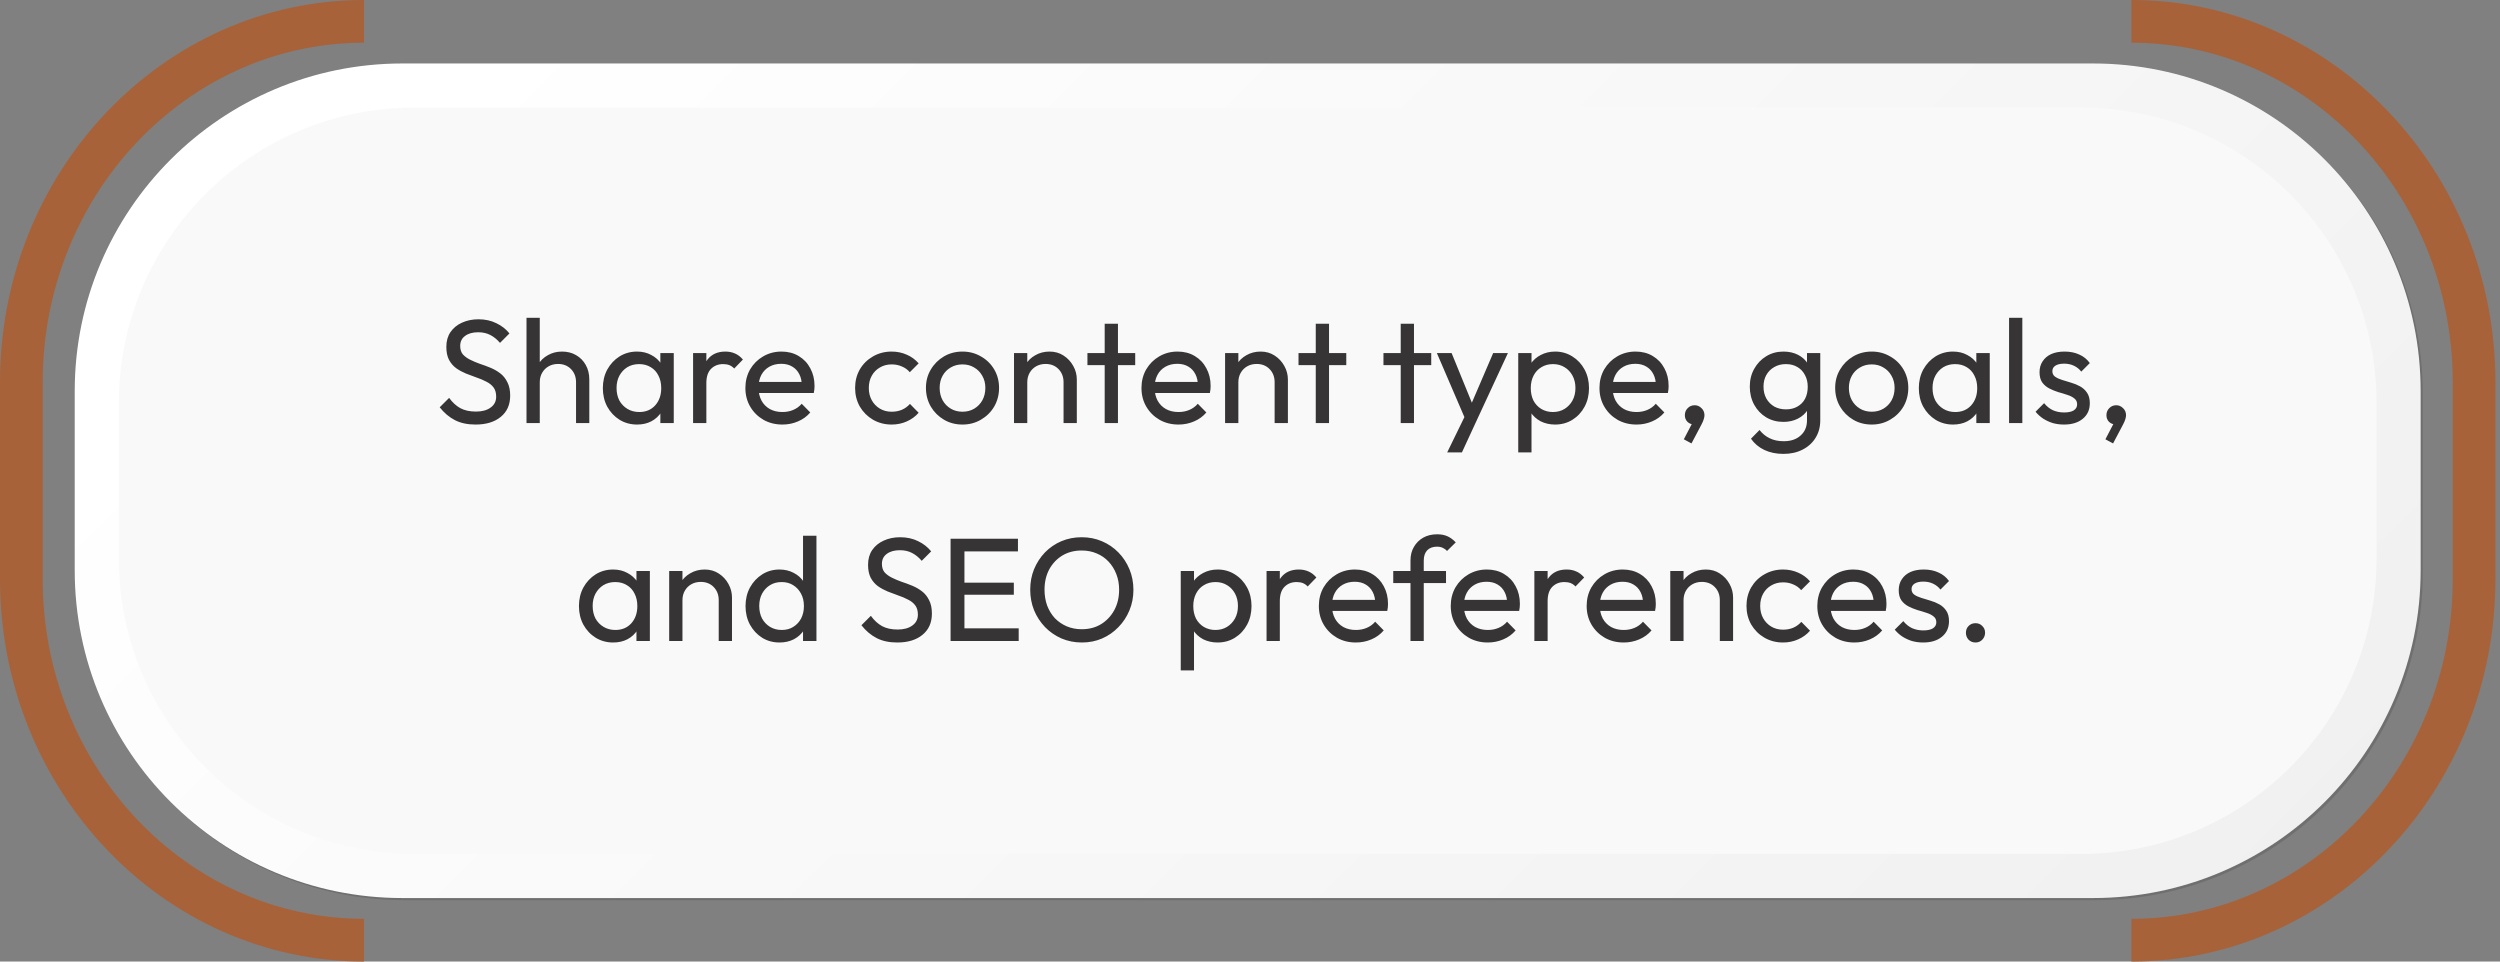
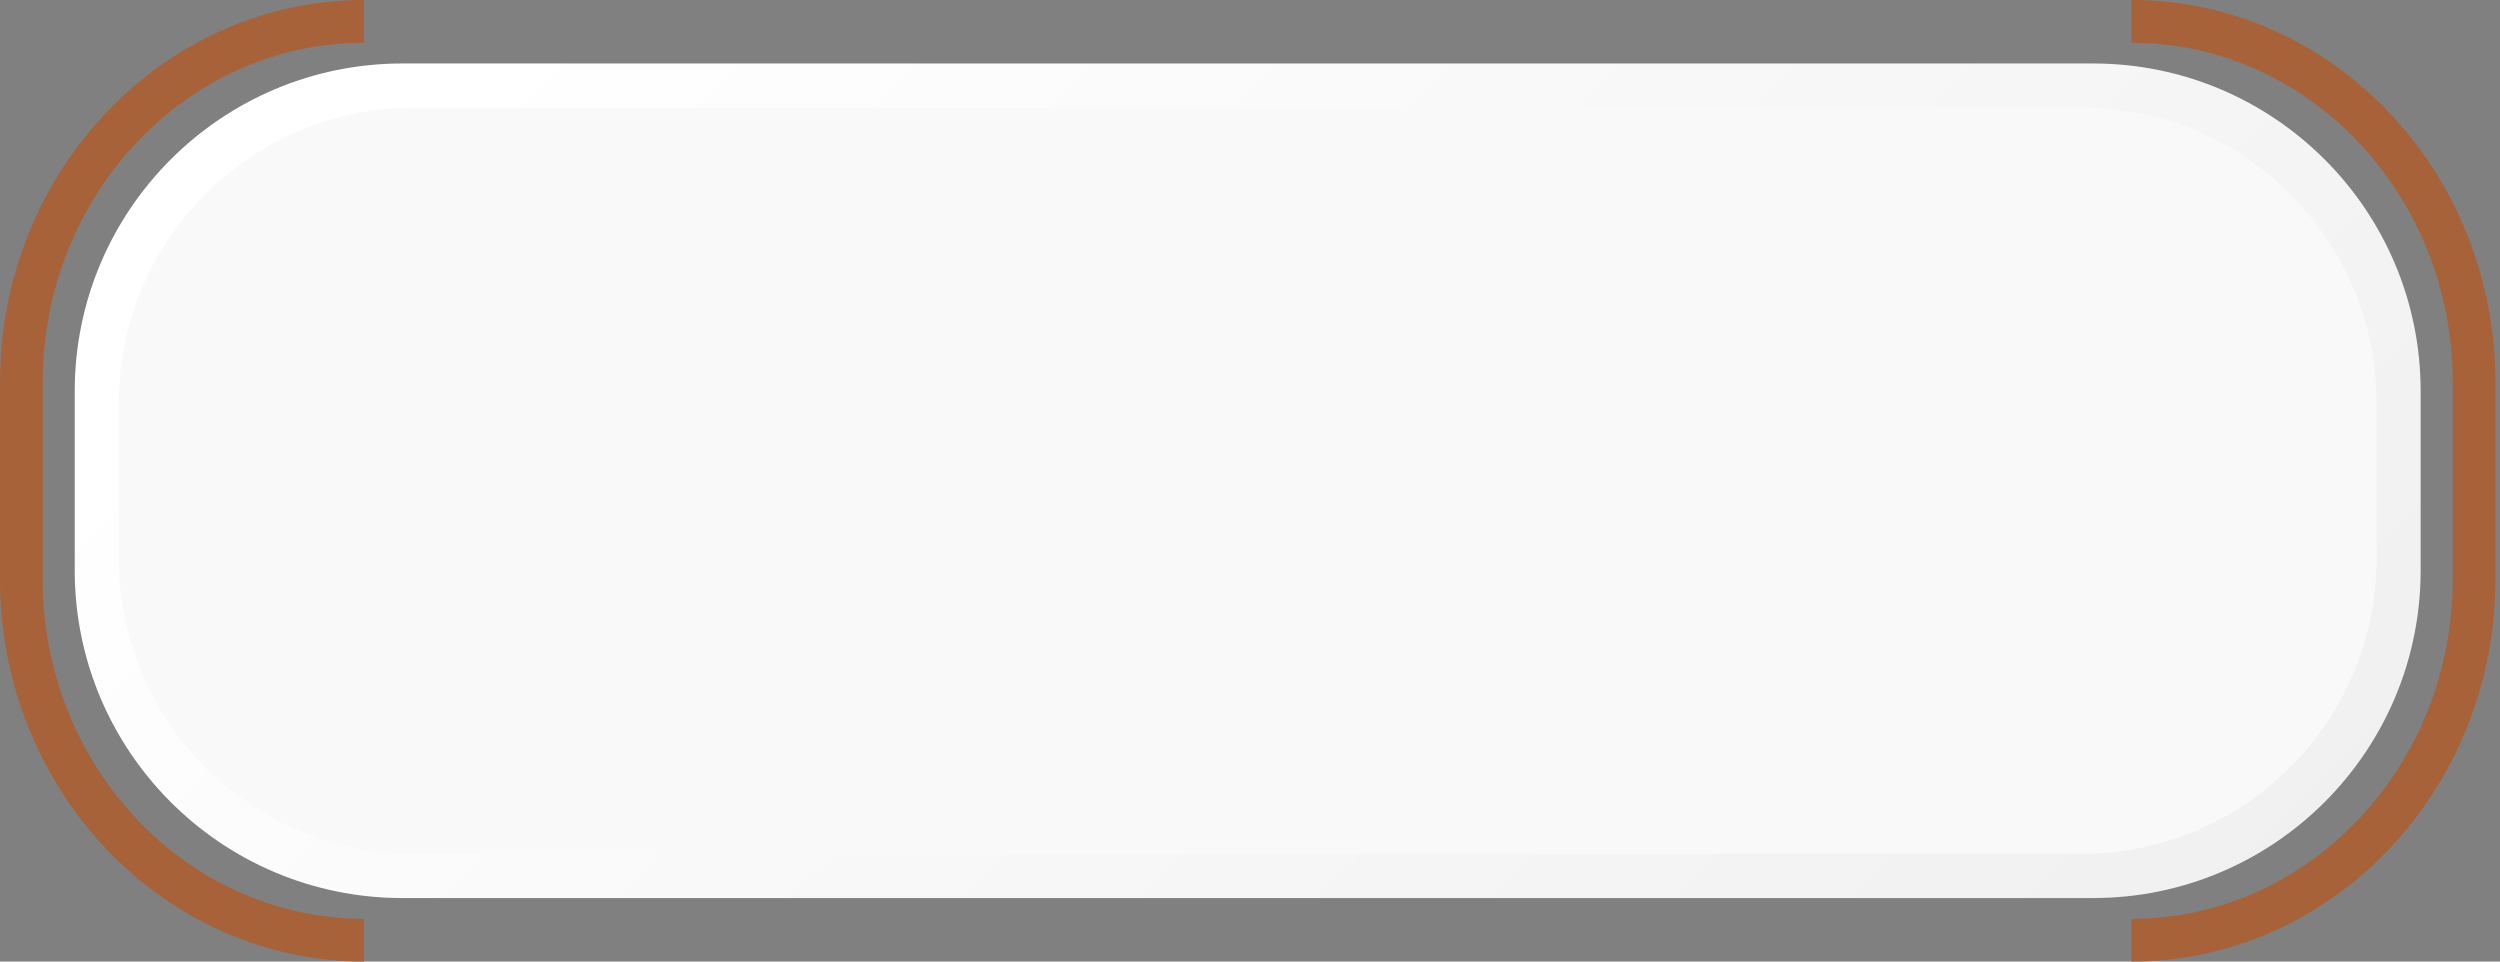
<svg xmlns="http://www.w3.org/2000/svg" width="390" height="150" viewBox="0 0 390 150" fill="none">
  <rect x="0" y="0" width="390" height="150" fill="#808080" stroke="none" />
  <path d="M56.783 150C25.473 150 0 123.256 0 90.382V59.614C0 26.744 25.473 0 56.783 0V6.662C29.146 6.662 6.662 30.418 6.662 59.614V90.382C6.662 119.582 29.146 143.335 56.783 143.335V149.996V150Z" fill="#A7623A" />
  <path d="M332.5 150V143.339C360.137 143.339 382.622 119.582 382.622 90.386V59.618C382.622 30.418 360.137 6.665 332.5 6.665V0C363.811 0 389.283 26.744 389.283 59.614V90.382C389.283 123.256 363.811 150 332.5 150Z" fill="#A7623A" />
  <g style="mix-blend-mode:multiply" opacity="0.13">
-     <path d="M326.832 10.234H63.117C34.881 10.234 11.992 33.123 11.992 61.358V89.305C11.992 117.54 34.881 140.428 63.117 140.428H326.832C355.067 140.428 377.956 117.54 377.956 89.305V61.358C377.956 33.123 355.067 10.234 326.832 10.234Z" fill="black" />
-   </g>
+     </g>
  <path d="M326.496 9.902H62.781C34.545 9.902 11.656 32.791 11.656 61.026V88.973C11.656 117.208 34.545 140.096 62.781 140.096H326.496C354.731 140.096 377.621 117.208 377.621 88.973V61.026C377.621 32.791 354.731 9.902 326.496 9.902Z" fill="url(#paint0_linear_660_88)" />
  <path d="M324.656 16.785H64.623C39.172 16.785 18.539 37.418 18.539 62.869V87.132C18.539 112.583 39.172 133.215 64.623 133.215H324.656C350.107 133.215 370.74 112.583 370.74 87.132V62.869C370.74 37.418 350.107 16.785 324.656 16.785Z" fill="#F9F9F9" />
-   <path d="M74.183 66.23C72.926 66.23 71.852 66 70.963 65.54C70.074 65.08 69.284 64.413 68.594 63.539L70.066 62.067C70.572 62.772 71.155 63.309 71.814 63.677C72.473 64.03 73.286 64.206 74.252 64.206C75.203 64.206 75.962 63.999 76.529 63.585C77.112 63.171 77.403 62.604 77.403 61.883C77.403 61.285 77.265 60.802 76.989 60.434C76.713 60.066 76.337 59.767 75.862 59.537C75.402 59.292 74.896 59.077 74.344 58.893C73.792 58.694 73.24 58.487 72.688 58.272C72.136 58.042 71.63 57.766 71.17 57.444C70.71 57.107 70.334 56.67 70.043 56.133C69.767 55.596 69.629 54.922 69.629 54.109C69.629 53.204 69.844 52.438 70.273 51.809C70.718 51.165 71.316 50.674 72.067 50.337C72.834 49.984 73.692 49.808 74.643 49.808C75.686 49.808 76.621 50.015 77.449 50.429C78.277 50.828 78.952 51.357 79.473 52.016L78.001 53.488C77.526 52.936 77.012 52.522 76.46 52.246C75.923 51.97 75.302 51.832 74.597 51.832C73.738 51.832 73.056 52.024 72.55 52.407C72.044 52.775 71.791 53.296 71.791 53.971C71.791 54.508 71.929 54.945 72.205 55.282C72.496 55.604 72.872 55.88 73.332 56.11C73.792 56.34 74.298 56.555 74.85 56.754C75.417 56.938 75.977 57.145 76.529 57.375C77.081 57.605 77.587 57.896 78.047 58.249C78.507 58.602 78.875 59.062 79.151 59.629C79.442 60.181 79.588 60.879 79.588 61.722C79.588 63.133 79.097 64.237 78.116 65.034C77.15 65.831 75.839 66.23 74.183 66.23ZM89.862 66V59.629C89.862 58.801 89.601 58.119 89.08 57.582C88.558 57.045 87.884 56.777 87.056 56.777C86.504 56.777 86.013 56.9 85.584 57.145C85.154 57.39 84.817 57.728 84.572 58.157C84.326 58.586 84.204 59.077 84.204 59.629L83.353 59.146C83.353 58.318 83.537 57.582 83.905 56.938C84.273 56.294 84.786 55.788 85.446 55.42C86.105 55.037 86.849 54.845 87.677 54.845C88.505 54.845 89.233 55.029 89.862 55.397C90.506 55.765 91.012 56.279 91.38 56.938C91.748 57.597 91.932 58.356 91.932 59.215V66H89.862ZM82.134 66V49.578H84.204V66H82.134ZM99.38 66.23C98.384 66.23 97.479 65.985 96.666 65.494C95.854 64.988 95.21 64.306 94.734 63.447C94.274 62.588 94.044 61.622 94.044 60.549C94.044 59.476 94.274 58.51 94.734 57.651C95.21 56.792 95.846 56.11 96.643 55.604C97.456 55.098 98.368 54.845 99.38 54.845C100.208 54.845 100.944 55.021 101.588 55.374C102.248 55.711 102.777 56.187 103.175 56.8C103.574 57.398 103.796 58.096 103.842 58.893V62.182C103.796 62.964 103.574 63.662 103.175 64.275C102.792 64.888 102.271 65.371 101.611 65.724C100.967 66.061 100.224 66.23 99.38 66.23ZM99.725 64.275C100.753 64.275 101.581 63.93 102.209 63.24C102.838 62.535 103.152 61.638 103.152 60.549C103.152 59.798 103.007 59.146 102.715 58.594C102.439 58.027 102.041 57.59 101.519 57.283C100.998 56.961 100.392 56.8 99.702 56.8C99.012 56.8 98.399 56.961 97.862 57.283C97.341 57.605 96.927 58.05 96.62 58.617C96.329 59.169 96.183 59.805 96.183 60.526C96.183 61.262 96.329 61.914 96.62 62.481C96.927 63.033 97.349 63.47 97.885 63.792C98.422 64.114 99.035 64.275 99.725 64.275ZM103.014 66V63.056L103.405 60.388L103.014 57.743V55.075H105.107V66H103.014ZM108.121 66V55.075H110.191V66H108.121ZM110.191 59.767L109.409 59.422C109.409 58.027 109.731 56.915 110.375 56.087C111.019 55.259 111.947 54.845 113.158 54.845C113.71 54.845 114.208 54.945 114.653 55.144C115.098 55.328 115.512 55.642 115.895 56.087L114.538 57.49C114.308 57.245 114.055 57.068 113.779 56.961C113.503 56.854 113.181 56.8 112.813 56.8C112.046 56.8 111.418 57.045 110.927 57.536C110.436 58.027 110.191 58.77 110.191 59.767ZM122.053 66.23C120.964 66.23 119.983 65.985 119.109 65.494C118.235 64.988 117.545 64.306 117.039 63.447C116.533 62.588 116.28 61.615 116.28 60.526C116.28 59.453 116.525 58.487 117.016 57.628C117.522 56.769 118.197 56.095 119.04 55.604C119.899 55.098 120.857 54.845 121.915 54.845C122.927 54.845 123.816 55.075 124.583 55.535C125.365 55.995 125.971 56.631 126.4 57.444C126.845 58.257 127.067 59.177 127.067 60.204C127.067 60.357 127.059 60.526 127.044 60.71C127.029 60.879 126.998 61.078 126.952 61.308H117.729V59.583H125.848L125.089 60.25C125.089 59.514 124.959 58.893 124.698 58.387C124.437 57.866 124.069 57.467 123.594 57.191C123.119 56.9 122.544 56.754 121.869 56.754C121.164 56.754 120.543 56.907 120.006 57.214C119.469 57.521 119.055 57.95 118.764 58.502C118.473 59.054 118.327 59.706 118.327 60.457C118.327 61.224 118.48 61.898 118.787 62.481C119.094 63.048 119.531 63.493 120.098 63.815C120.665 64.122 121.317 64.275 122.053 64.275C122.666 64.275 123.226 64.168 123.732 63.953C124.253 63.738 124.698 63.416 125.066 62.987L126.4 64.344C125.879 64.957 125.235 65.425 124.468 65.747C123.717 66.069 122.912 66.23 122.053 66.23ZM139.099 66.23C138.026 66.23 137.052 65.977 136.178 65.471C135.32 64.965 134.637 64.283 134.131 63.424C133.641 62.55 133.395 61.584 133.395 60.526C133.395 59.453 133.641 58.487 134.131 57.628C134.637 56.769 135.32 56.095 136.178 55.604C137.052 55.098 138.026 54.845 139.099 54.845C139.943 54.845 140.725 55.006 141.445 55.328C142.166 55.635 142.787 56.087 143.308 56.685L141.928 58.065C141.591 57.666 141.177 57.367 140.686 57.168C140.211 56.953 139.682 56.846 139.099 56.846C138.409 56.846 137.796 57.007 137.259 57.329C136.723 57.636 136.301 58.065 135.994 58.617C135.688 59.169 135.534 59.805 135.534 60.526C135.534 61.247 135.688 61.883 135.994 62.435C136.301 62.987 136.723 63.424 137.259 63.746C137.796 64.068 138.409 64.229 139.099 64.229C139.682 64.229 140.211 64.129 140.686 63.93C141.177 63.715 141.599 63.409 141.951 63.01L143.308 64.39C142.802 64.973 142.181 65.425 141.445 65.747C140.725 66.069 139.943 66.23 139.099 66.23ZM150.15 66.23C149.077 66.23 148.111 65.977 147.252 65.471C146.393 64.965 145.711 64.283 145.205 63.424C144.699 62.55 144.446 61.576 144.446 60.503C144.446 59.445 144.699 58.494 145.205 57.651C145.711 56.792 146.393 56.11 147.252 55.604C148.111 55.098 149.077 54.845 150.15 54.845C151.208 54.845 152.166 55.098 153.025 55.604C153.899 56.095 154.589 56.769 155.095 57.628C155.601 58.487 155.854 59.445 155.854 60.503C155.854 61.576 155.601 62.55 155.095 63.424C154.589 64.283 153.899 64.965 153.025 65.471C152.166 65.977 151.208 66.23 150.15 66.23ZM150.15 64.229C150.84 64.229 151.453 64.068 151.99 63.746C152.527 63.424 152.948 62.987 153.255 62.435C153.562 61.868 153.715 61.224 153.715 60.503C153.715 59.798 153.554 59.169 153.232 58.617C152.925 58.065 152.504 57.636 151.967 57.329C151.446 57.007 150.84 56.846 150.15 56.846C149.46 56.846 148.847 57.007 148.31 57.329C147.773 57.636 147.352 58.065 147.045 58.617C146.738 59.169 146.585 59.798 146.585 60.503C146.585 61.224 146.738 61.868 147.045 62.435C147.352 62.987 147.773 63.424 148.31 63.746C148.847 64.068 149.46 64.229 150.15 64.229ZM165.914 66V59.629C165.914 58.801 165.654 58.119 165.132 57.582C164.611 57.045 163.936 56.777 163.108 56.777C162.556 56.777 162.066 56.9 161.636 57.145C161.207 57.39 160.87 57.728 160.624 58.157C160.379 58.586 160.256 59.077 160.256 59.629L159.405 59.146C159.405 58.318 159.589 57.582 159.957 56.938C160.325 56.294 160.839 55.788 161.498 55.42C162.158 55.037 162.901 54.845 163.729 54.845C164.557 54.845 165.286 55.052 165.914 55.466C166.558 55.88 167.064 56.424 167.432 57.099C167.8 57.758 167.984 58.464 167.984 59.215V66H165.914ZM158.186 66V55.075H160.256V66H158.186ZM172.331 66V50.498H174.401V66H172.331ZM169.64 56.961V55.075H177.092V56.961H169.64ZM183.843 66.23C182.754 66.23 181.773 65.985 180.899 65.494C180.025 64.988 179.335 64.306 178.829 63.447C178.323 62.588 178.07 61.615 178.07 60.526C178.07 59.453 178.315 58.487 178.806 57.628C179.312 56.769 179.987 56.095 180.83 55.604C181.689 55.098 182.647 54.845 183.705 54.845C184.717 54.845 185.606 55.075 186.373 55.535C187.155 55.995 187.761 56.631 188.19 57.444C188.635 58.257 188.857 59.177 188.857 60.204C188.857 60.357 188.849 60.526 188.834 60.71C188.819 60.879 188.788 61.078 188.742 61.308H179.519V59.583H187.638L186.879 60.25C186.879 59.514 186.749 58.893 186.488 58.387C186.227 57.866 185.859 57.467 185.384 57.191C184.909 56.9 184.334 56.754 183.659 56.754C182.954 56.754 182.333 56.907 181.796 57.214C181.259 57.521 180.845 57.95 180.554 58.502C180.263 59.054 180.117 59.706 180.117 60.457C180.117 61.224 180.27 61.898 180.577 62.481C180.884 63.048 181.321 63.493 181.888 63.815C182.455 64.122 183.107 64.275 183.843 64.275C184.456 64.275 185.016 64.168 185.522 63.953C186.043 63.738 186.488 63.416 186.856 62.987L188.19 64.344C187.669 64.957 187.025 65.425 186.258 65.747C185.507 66.069 184.702 66.23 183.843 66.23ZM198.842 66V59.629C198.842 58.801 198.582 58.119 198.06 57.582C197.539 57.045 196.864 56.777 196.036 56.777C195.484 56.777 194.994 56.9 194.564 57.145C194.135 57.39 193.798 57.728 193.552 58.157C193.307 58.586 193.184 59.077 193.184 59.629L192.333 59.146C192.333 58.318 192.517 57.582 192.885 56.938C193.253 56.294 193.767 55.788 194.426 55.42C195.086 55.037 195.829 54.845 196.657 54.845C197.485 54.845 198.214 55.052 198.842 55.466C199.486 55.88 199.992 56.424 200.36 57.099C200.728 57.758 200.912 58.464 200.912 59.215V66H198.842ZM191.114 66V55.075H193.184V66H191.114ZM205.259 66V50.498H207.329V66H205.259ZM202.568 56.961V55.075H210.02V56.961H202.568ZM218.511 66V50.498H220.581V66H218.511ZM215.82 56.961V55.075H223.272V56.961H215.82ZM228.888 66.092L224.15 55.075H226.45L229.969 63.7H229.233L232.936 55.075H235.236L230.13 66.092H228.888ZM225.76 70.577L228.98 63.976L230.13 66.092L228.06 70.577H225.76ZM242.595 66.23C241.767 66.23 241.015 66.061 240.341 65.724C239.681 65.371 239.152 64.888 238.754 64.275C238.355 63.662 238.133 62.964 238.087 62.182V58.893C238.133 58.096 238.355 57.398 238.754 56.8C239.168 56.187 239.704 55.711 240.364 55.374C241.038 55.021 241.782 54.845 242.595 54.845C243.591 54.845 244.488 55.098 245.286 55.604C246.098 56.11 246.735 56.792 247.195 57.651C247.655 58.51 247.885 59.476 247.885 60.549C247.885 61.622 247.655 62.588 247.195 63.447C246.735 64.306 246.098 64.988 245.286 65.494C244.488 65.985 243.591 66.23 242.595 66.23ZM236.845 70.577V55.075H238.915V57.95L238.524 60.595L238.915 63.263V70.577H236.845ZM242.25 64.275C242.94 64.275 243.545 64.114 244.067 63.792C244.588 63.47 245.002 63.033 245.309 62.481C245.615 61.914 245.769 61.262 245.769 60.526C245.769 59.805 245.615 59.161 245.309 58.594C245.002 58.027 244.588 57.59 244.067 57.283C243.545 56.961 242.947 56.8 242.273 56.8C241.583 56.8 240.977 56.961 240.456 57.283C239.934 57.59 239.528 58.027 239.237 58.594C238.945 59.161 238.8 59.813 238.8 60.549C238.8 61.27 238.938 61.914 239.214 62.481C239.505 63.033 239.911 63.47 240.433 63.792C240.969 64.114 241.575 64.275 242.25 64.275ZM255.291 66.23C254.203 66.23 253.221 65.985 252.347 65.494C251.473 64.988 250.783 64.306 250.277 63.447C249.771 62.588 249.518 61.615 249.518 60.526C249.518 59.453 249.764 58.487 250.254 57.628C250.76 56.769 251.435 56.095 252.278 55.604C253.137 55.098 254.095 54.845 255.153 54.845C256.165 54.845 257.055 55.075 257.821 55.535C258.603 55.995 259.209 56.631 259.638 57.444C260.083 58.257 260.305 59.177 260.305 60.204C260.305 60.357 260.298 60.526 260.282 60.71C260.267 60.879 260.236 61.078 260.19 61.308H250.967V59.583H259.086L258.327 60.25C258.327 59.514 258.197 58.893 257.936 58.387C257.676 57.866 257.308 57.467 256.832 57.191C256.357 56.9 255.782 56.754 255.107 56.754C254.402 56.754 253.781 56.907 253.244 57.214C252.708 57.521 252.294 57.95 252.002 58.502C251.711 59.054 251.565 59.706 251.565 60.457C251.565 61.224 251.719 61.898 252.025 62.481C252.332 63.048 252.769 63.493 253.336 63.815C253.904 64.122 254.555 64.275 255.291 64.275C255.905 64.275 256.464 64.168 256.97 63.953C257.492 63.738 257.936 63.416 258.304 62.987L259.638 64.344C259.117 64.957 258.473 65.425 257.706 65.747C256.955 66.069 256.15 66.23 255.291 66.23ZM262.677 68.53L264.103 65.793L264.839 65.609C264.763 65.778 264.663 65.916 264.54 66.023C264.433 66.13 264.295 66.184 264.126 66.184C263.804 66.184 263.505 66.054 263.229 65.793C262.969 65.517 262.838 65.18 262.838 64.781C262.838 64.336 262.984 63.968 263.275 63.677C263.567 63.37 263.935 63.217 264.379 63.217C264.778 63.217 265.131 63.37 265.437 63.677C265.744 63.968 265.897 64.336 265.897 64.781C265.897 64.95 265.859 65.157 265.782 65.402C265.721 65.632 265.591 65.931 265.391 66.299L263.873 69.174L262.677 68.53ZM278.212 70.807C277.092 70.807 276.096 70.6 275.222 70.186C274.363 69.772 273.673 69.189 273.152 68.438L274.486 67.081C274.93 67.648 275.459 68.078 276.073 68.369C276.686 68.676 277.414 68.829 278.258 68.829C279.377 68.829 280.259 68.53 280.903 67.932C281.562 67.349 281.892 66.56 281.892 65.563V62.849L282.26 60.388L281.892 57.95V55.075H283.962V65.563C283.962 66.606 283.716 67.518 283.226 68.3C282.75 69.082 282.076 69.695 281.202 70.14C280.343 70.585 279.346 70.807 278.212 70.807ZM278.212 65.816C277.215 65.816 276.318 65.578 275.521 65.103C274.739 64.628 274.118 63.976 273.658 63.148C273.198 62.305 272.968 61.362 272.968 60.319C272.968 59.276 273.198 58.349 273.658 57.536C274.118 56.708 274.739 56.056 275.521 55.581C276.318 55.09 277.215 54.845 278.212 54.845C279.07 54.845 279.829 55.014 280.489 55.351C281.148 55.688 281.669 56.164 282.053 56.777C282.451 57.375 282.666 58.08 282.697 58.893V61.791C282.651 62.588 282.428 63.294 282.03 63.907C281.646 64.505 281.125 64.973 280.466 65.31C279.806 65.647 279.055 65.816 278.212 65.816ZM278.626 63.861C279.3 63.861 279.891 63.715 280.397 63.424C280.918 63.133 281.317 62.726 281.593 62.205C281.869 61.668 282.007 61.047 282.007 60.342C282.007 59.637 281.861 59.023 281.57 58.502C281.294 57.965 280.903 57.551 280.397 57.26C279.891 56.953 279.293 56.8 278.603 56.8C277.913 56.8 277.307 56.953 276.786 57.26C276.264 57.551 275.85 57.965 275.544 58.502C275.252 59.023 275.107 59.629 275.107 60.319C275.107 61.009 275.252 61.622 275.544 62.159C275.85 62.696 276.264 63.117 276.786 63.424C277.322 63.715 277.936 63.861 278.626 63.861ZM291.991 66.23C290.918 66.23 289.952 65.977 289.093 65.471C288.234 64.965 287.552 64.283 287.046 63.424C286.54 62.55 286.287 61.576 286.287 60.503C286.287 59.445 286.54 58.494 287.046 57.651C287.552 56.792 288.234 56.11 289.093 55.604C289.952 55.098 290.918 54.845 291.991 54.845C293.049 54.845 294.007 55.098 294.866 55.604C295.74 56.095 296.43 56.769 296.936 57.628C297.442 58.487 297.695 59.445 297.695 60.503C297.695 61.576 297.442 62.55 296.936 63.424C296.43 64.283 295.74 64.965 294.866 65.471C294.007 65.977 293.049 66.23 291.991 66.23ZM291.991 64.229C292.681 64.229 293.294 64.068 293.831 63.746C294.368 63.424 294.789 62.987 295.096 62.435C295.403 61.868 295.556 61.224 295.556 60.503C295.556 59.798 295.395 59.169 295.073 58.617C294.766 58.065 294.345 57.636 293.808 57.329C293.287 57.007 292.681 56.846 291.991 56.846C291.301 56.846 290.688 57.007 290.151 57.329C289.614 57.636 289.193 58.065 288.886 58.617C288.579 59.169 288.426 59.798 288.426 60.503C288.426 61.224 288.579 61.868 288.886 62.435C289.193 62.987 289.614 63.424 290.151 63.746C290.688 64.068 291.301 64.229 291.991 64.229ZM304.673 66.23C303.677 66.23 302.772 65.985 301.959 65.494C301.147 64.988 300.503 64.306 300.027 63.447C299.567 62.588 299.337 61.622 299.337 60.549C299.337 59.476 299.567 58.51 300.027 57.651C300.503 56.792 301.139 56.11 301.936 55.604C302.749 55.098 303.661 54.845 304.673 54.845C305.501 54.845 306.237 55.021 306.881 55.374C307.541 55.711 308.07 56.187 308.468 56.8C308.867 57.398 309.089 58.096 309.135 58.893V62.182C309.089 62.964 308.867 63.662 308.468 64.275C308.085 64.888 307.564 65.371 306.904 65.724C306.26 66.061 305.517 66.23 304.673 66.23ZM305.018 64.275C306.046 64.275 306.874 63.93 307.502 63.24C308.131 62.535 308.445 61.638 308.445 60.549C308.445 59.798 308.3 59.146 308.008 58.594C307.732 58.027 307.334 57.59 306.812 57.283C306.291 56.961 305.685 56.8 304.995 56.8C304.305 56.8 303.692 56.961 303.155 57.283C302.634 57.605 302.22 58.05 301.913 58.617C301.622 59.169 301.476 59.805 301.476 60.526C301.476 61.262 301.622 61.914 301.913 62.481C302.22 63.033 302.642 63.47 303.178 63.792C303.715 64.114 304.328 64.275 305.018 64.275ZM308.307 66V63.056L308.698 60.388L308.307 57.743V55.075H310.4V66H308.307ZM313.414 66V49.578H315.484V66H313.414ZM321.986 66.23C321.372 66.23 320.79 66.153 320.238 66C319.701 65.831 319.203 65.601 318.743 65.31C318.283 65.003 317.884 64.643 317.547 64.229L318.881 62.895C319.279 63.386 319.739 63.754 320.261 63.999C320.782 64.229 321.365 64.344 322.009 64.344C322.653 64.344 323.151 64.237 323.504 64.022C323.856 63.792 324.033 63.478 324.033 63.079C324.033 62.68 323.887 62.374 323.596 62.159C323.32 61.929 322.959 61.745 322.515 61.607C322.07 61.454 321.595 61.308 321.089 61.17C320.598 61.017 320.13 60.825 319.686 60.595C319.241 60.365 318.873 60.051 318.582 59.652C318.306 59.253 318.168 58.724 318.168 58.065C318.168 57.406 318.329 56.838 318.651 56.363C318.973 55.872 319.417 55.497 319.985 55.236C320.567 54.975 321.265 54.845 322.078 54.845C322.936 54.845 323.695 54.998 324.355 55.305C325.029 55.596 325.581 56.041 326.011 56.639L324.677 57.973C324.37 57.574 323.987 57.268 323.527 57.053C323.082 56.838 322.576 56.731 322.009 56.731C321.411 56.731 320.951 56.838 320.629 57.053C320.322 57.252 320.169 57.536 320.169 57.904C320.169 58.272 320.307 58.556 320.583 58.755C320.859 58.954 321.219 59.123 321.664 59.261C322.124 59.399 322.599 59.545 323.09 59.698C323.58 59.836 324.048 60.028 324.493 60.273C324.937 60.518 325.298 60.848 325.574 61.262C325.865 61.676 326.011 62.22 326.011 62.895C326.011 63.922 325.643 64.735 324.907 65.333C324.186 65.931 323.212 66.23 321.986 66.23ZM328.443 68.53L329.869 65.793L330.605 65.609C330.528 65.778 330.429 65.916 330.306 66.023C330.199 66.13 330.061 66.184 329.892 66.184C329.57 66.184 329.271 66.054 328.995 65.793C328.734 65.517 328.604 65.18 328.604 64.781C328.604 64.336 328.75 63.968 329.041 63.677C329.332 63.37 329.7 63.217 330.145 63.217C330.544 63.217 330.896 63.37 331.203 63.677C331.51 63.968 331.663 64.336 331.663 64.781C331.663 64.95 331.625 65.157 331.548 65.402C331.487 65.632 331.356 65.931 331.157 66.299L329.639 69.174L328.443 68.53ZM95.652 100.23C94.655 100.23 93.75 99.985 92.938 99.494C92.125 98.988 91.481 98.306 91.006 97.447C90.546 96.588 90.316 95.622 90.316 94.549C90.316 93.476 90.546 92.51 91.006 91.651C91.481 90.792 92.117 90.11 92.915 89.604C93.727 89.098 94.64 88.845 95.652 88.845C96.48 88.845 97.216 89.021 97.86 89.374C98.519 89.711 99.048 90.187 99.447 90.8C99.845 91.398 100.068 92.096 100.114 92.893V96.182C100.068 96.964 99.845 97.662 99.447 98.275C99.063 98.888 98.542 99.371 97.883 99.724C97.239 100.061 96.495 100.23 95.652 100.23ZM95.996 98.275C97.023 98.275 97.852 97.93 98.481 97.24C99.109 96.535 99.424 95.638 99.424 94.549C99.424 93.798 99.278 93.146 98.987 92.594C98.711 92.027 98.312 91.59 97.791 91.283C97.269 90.961 96.664 90.8 95.974 90.8C95.284 90.8 94.67 90.961 94.134 91.283C93.612 91.605 93.198 92.05 92.892 92.617C92.6 93.169 92.455 93.805 92.455 94.526C92.455 95.262 92.6 95.914 92.892 96.481C93.198 97.033 93.62 97.47 94.157 97.792C94.693 98.114 95.306 98.275 95.996 98.275ZM99.286 100V97.056L99.677 94.388L99.286 91.743V89.075H101.379V100H99.286ZM112.121 100V93.629C112.121 92.801 111.86 92.119 111.339 91.582C110.817 91.045 110.143 90.777 109.315 90.777C108.763 90.777 108.272 90.9 107.843 91.145C107.413 91.39 107.076 91.728 106.831 92.157C106.585 92.586 106.463 93.077 106.463 93.629L105.612 93.146C105.612 92.318 105.796 91.582 106.164 90.938C106.532 90.294 107.045 89.788 107.705 89.42C108.364 89.037 109.108 88.845 109.936 88.845C110.764 88.845 111.492 89.052 112.121 89.466C112.765 89.88 113.271 90.424 113.639 91.099C114.007 91.758 114.191 92.464 114.191 93.215V100H112.121ZM104.393 100V89.075H106.463V100H104.393ZM121.616 100.23C120.604 100.23 119.699 99.985 118.902 99.494C118.105 98.988 117.468 98.306 116.993 97.447C116.533 96.588 116.303 95.622 116.303 94.549C116.303 93.476 116.533 92.51 116.993 91.651C117.468 90.792 118.105 90.11 118.902 89.604C119.699 89.098 120.604 88.845 121.616 88.845C122.429 88.845 123.165 89.021 123.824 89.374C124.483 89.711 125.012 90.187 125.411 90.8C125.825 91.398 126.055 92.096 126.101 92.893V96.182C126.055 96.964 125.833 97.662 125.434 98.275C125.035 98.888 124.506 99.371 123.847 99.724C123.188 100.061 122.444 100.23 121.616 100.23ZM121.961 98.275C122.651 98.275 123.249 98.114 123.755 97.792C124.276 97.47 124.683 97.033 124.974 96.481C125.265 95.914 125.411 95.27 125.411 94.549C125.411 93.798 125.258 93.146 124.951 92.594C124.66 92.042 124.253 91.605 123.732 91.283C123.226 90.961 122.628 90.8 121.938 90.8C121.248 90.8 120.642 90.961 120.121 91.283C119.6 91.605 119.186 92.05 118.879 92.617C118.588 93.169 118.442 93.805 118.442 94.526C118.442 95.262 118.588 95.914 118.879 96.481C119.186 97.033 119.6 97.47 120.121 97.792C120.658 98.114 121.271 98.275 121.961 98.275ZM127.366 100H125.273V97.056L125.664 94.388L125.273 91.743V83.578H127.366V100ZM139.971 100.23C138.714 100.23 137.64 100 136.751 99.54C135.862 99.08 135.072 98.413 134.382 97.539L135.854 96.067C136.36 96.772 136.943 97.309 137.602 97.677C138.261 98.03 139.074 98.206 140.04 98.206C140.991 98.206 141.75 97.999 142.317 97.585C142.9 97.171 143.191 96.604 143.191 95.883C143.191 95.285 143.053 94.802 142.777 94.434C142.501 94.066 142.125 93.767 141.65 93.537C141.19 93.292 140.684 93.077 140.132 92.893C139.58 92.694 139.028 92.487 138.476 92.272C137.924 92.042 137.418 91.766 136.958 91.444C136.498 91.107 136.122 90.67 135.831 90.133C135.555 89.596 135.417 88.922 135.417 88.109C135.417 87.204 135.632 86.438 136.061 85.809C136.506 85.165 137.104 84.674 137.855 84.337C138.622 83.984 139.48 83.808 140.431 83.808C141.474 83.808 142.409 84.015 143.237 84.429C144.065 84.828 144.74 85.357 145.261 86.016L143.789 87.488C143.314 86.936 142.8 86.522 142.248 86.246C141.711 85.97 141.09 85.832 140.385 85.832C139.526 85.832 138.844 86.024 138.338 86.407C137.832 86.775 137.579 87.296 137.579 87.971C137.579 88.508 137.717 88.945 137.993 89.282C138.284 89.604 138.66 89.88 139.12 90.11C139.58 90.34 140.086 90.555 140.638 90.754C141.205 90.938 141.765 91.145 142.317 91.375C142.869 91.605 143.375 91.896 143.835 92.249C144.295 92.602 144.663 93.062 144.939 93.629C145.23 94.181 145.376 94.879 145.376 95.722C145.376 97.133 144.885 98.237 143.904 99.034C142.938 99.831 141.627 100.23 139.971 100.23ZM148.29 100V84.038H150.452V100H148.29ZM149.762 100V98.022H158.916V100H149.762ZM149.762 92.778V90.892H158.157V92.778H149.762ZM149.762 86.016V84.038H158.801V86.016H149.762ZM168.787 100.23C167.653 100.23 166.595 100.023 165.613 99.609C164.632 99.18 163.773 98.589 163.037 97.838C162.301 97.071 161.726 96.19 161.312 95.193C160.914 94.196 160.714 93.131 160.714 91.996C160.714 90.846 160.914 89.78 161.312 88.799C161.726 87.802 162.294 86.928 163.014 86.177C163.75 85.426 164.601 84.843 165.567 84.429C166.549 84.015 167.607 83.808 168.741 83.808C169.876 83.808 170.926 84.015 171.892 84.429C172.874 84.843 173.732 85.426 174.468 86.177C175.204 86.928 175.779 87.802 176.193 88.799C176.607 89.796 176.814 90.869 176.814 92.019C176.814 93.154 176.607 94.219 176.193 95.216C175.779 96.213 175.204 97.087 174.468 97.838C173.748 98.589 172.897 99.18 171.915 99.609C170.949 100.023 169.907 100.23 168.787 100.23ZM168.741 98.16C169.891 98.16 170.896 97.899 171.754 97.378C172.628 96.841 173.318 96.113 173.824 95.193C174.33 94.258 174.583 93.192 174.583 91.996C174.583 91.107 174.438 90.294 174.146 89.558C173.855 88.807 173.449 88.155 172.927 87.603C172.406 87.051 171.793 86.629 171.087 86.338C170.382 86.031 169.6 85.878 168.741 85.878C167.607 85.878 166.602 86.139 165.728 86.66C164.87 87.181 164.187 87.902 163.681 88.822C163.191 89.742 162.945 90.8 162.945 91.996C162.945 92.885 163.083 93.713 163.359 94.48C163.651 95.231 164.049 95.883 164.555 96.435C165.077 96.972 165.69 97.393 166.395 97.7C167.116 98.007 167.898 98.16 168.741 98.16ZM189.946 100.23C189.118 100.23 188.367 100.061 187.692 99.724C187.033 99.371 186.504 98.888 186.105 98.275C185.707 97.662 185.484 96.964 185.438 96.182V92.893C185.484 92.096 185.707 91.398 186.105 90.8C186.519 90.187 187.056 89.711 187.715 89.374C188.39 89.021 189.134 88.845 189.946 88.845C190.943 88.845 191.84 89.098 192.637 89.604C193.45 90.11 194.086 90.792 194.546 91.651C195.006 92.51 195.236 93.476 195.236 94.549C195.236 95.622 195.006 96.588 194.546 97.447C194.086 98.306 193.45 98.988 192.637 99.494C191.84 99.985 190.943 100.23 189.946 100.23ZM184.196 104.577V89.075H186.266V91.95L185.875 94.595L186.266 97.263V104.577H184.196ZM189.601 98.275C190.291 98.275 190.897 98.114 191.418 97.792C191.94 97.47 192.354 97.033 192.66 96.481C192.967 95.914 193.12 95.262 193.12 94.526C193.12 93.805 192.967 93.161 192.66 92.594C192.354 92.027 191.94 91.59 191.418 91.283C190.897 90.961 190.299 90.8 189.624 90.8C188.934 90.8 188.329 90.961 187.807 91.283C187.286 91.59 186.88 92.027 186.588 92.594C186.297 93.161 186.151 93.813 186.151 94.549C186.151 95.27 186.289 95.914 186.565 96.481C186.857 97.033 187.263 97.47 187.784 97.792C188.321 98.114 188.927 98.275 189.601 98.275ZM197.583 100V89.075H199.653V100H197.583ZM199.653 93.767L198.871 93.422C198.871 92.027 199.193 90.915 199.837 90.087C200.481 89.259 201.409 88.845 202.62 88.845C203.172 88.845 203.67 88.945 204.115 89.144C204.56 89.328 204.974 89.642 205.357 90.087L204 91.49C203.77 91.245 203.517 91.068 203.241 90.961C202.965 90.854 202.643 90.8 202.275 90.8C201.508 90.8 200.88 91.045 200.389 91.536C199.898 92.027 199.653 92.77 199.653 93.767ZM211.515 100.23C210.426 100.23 209.445 99.985 208.571 99.494C207.697 98.988 207.007 98.306 206.501 97.447C205.995 96.588 205.742 95.615 205.742 94.526C205.742 93.453 205.987 92.487 206.478 91.628C206.984 90.769 207.659 90.095 208.502 89.604C209.361 89.098 210.319 88.845 211.377 88.845C212.389 88.845 213.278 89.075 214.045 89.535C214.827 89.995 215.433 90.631 215.862 91.444C216.307 92.257 216.529 93.177 216.529 94.204C216.529 94.357 216.521 94.526 216.506 94.71C216.491 94.879 216.46 95.078 216.414 95.308H207.191V93.583H215.31L214.551 94.25C214.551 93.514 214.421 92.893 214.16 92.387C213.899 91.866 213.531 91.467 213.056 91.191C212.581 90.9 212.006 90.754 211.331 90.754C210.626 90.754 210.005 90.907 209.468 91.214C208.931 91.521 208.517 91.95 208.226 92.502C207.935 93.054 207.789 93.706 207.789 94.457C207.789 95.224 207.942 95.898 208.249 96.481C208.556 97.048 208.993 97.493 209.56 97.815C210.127 98.122 210.779 98.275 211.515 98.275C212.128 98.275 212.688 98.168 213.194 97.953C213.715 97.738 214.16 97.416 214.528 96.987L215.862 98.344C215.341 98.957 214.697 99.425 213.93 99.747C213.179 100.069 212.374 100.23 211.515 100.23ZM220.036 100V87.442C220.036 86.629 220.212 85.924 220.565 85.326C220.917 84.713 221.4 84.23 222.014 83.877C222.642 83.524 223.371 83.348 224.199 83.348C224.827 83.348 225.372 83.455 225.832 83.67C226.292 83.885 226.713 84.199 227.097 84.613L225.74 85.947C225.54 85.732 225.318 85.571 225.073 85.464C224.827 85.341 224.528 85.28 224.176 85.28C223.516 85.28 223.003 85.472 222.635 85.855C222.282 86.238 222.106 86.767 222.106 87.442V100H220.036ZM217.345 90.961V89.075H225.579V90.961H217.345ZM232.089 100.23C231.001 100.23 230.019 99.985 229.145 99.494C228.271 98.988 227.581 98.306 227.075 97.447C226.569 96.588 226.316 95.615 226.316 94.526C226.316 93.453 226.562 92.487 227.052 91.628C227.558 90.769 228.233 90.095 229.076 89.604C229.935 89.098 230.893 88.845 231.951 88.845C232.963 88.845 233.853 89.075 234.619 89.535C235.401 89.995 236.007 90.631 236.436 91.444C236.881 92.257 237.103 93.177 237.103 94.204C237.103 94.357 237.096 94.526 237.08 94.71C237.065 94.879 237.034 95.078 236.988 95.308H227.765V93.583H235.884L235.125 94.25C235.125 93.514 234.995 92.893 234.734 92.387C234.474 91.866 234.106 91.467 233.63 91.191C233.155 90.9 232.58 90.754 231.905 90.754C231.2 90.754 230.579 90.907 230.042 91.214C229.506 91.521 229.092 91.95 228.8 92.502C228.509 93.054 228.363 93.706 228.363 94.457C228.363 95.224 228.517 95.898 228.823 96.481C229.13 97.048 229.567 97.493 230.134 97.815C230.702 98.122 231.353 98.275 232.089 98.275C232.703 98.275 233.262 98.168 233.768 97.953C234.29 97.738 234.734 97.416 235.102 96.987L236.436 98.344C235.915 98.957 235.271 99.425 234.504 99.747C233.753 100.069 232.948 100.23 232.089 100.23ZM239.36 100V89.075H241.43V100H239.36ZM241.43 93.767L240.648 93.422C240.648 92.027 240.97 90.915 241.614 90.087C242.258 89.259 243.186 88.845 244.397 88.845C244.949 88.845 245.448 88.945 245.892 89.144C246.337 89.328 246.751 89.642 247.134 90.087L245.777 91.49C245.547 91.245 245.294 91.068 245.018 90.961C244.742 90.854 244.42 90.8 244.052 90.8C243.286 90.8 242.657 91.045 242.166 91.536C241.676 92.027 241.43 92.77 241.43 93.767ZM253.292 100.23C252.204 100.23 251.222 99.985 250.348 99.494C249.474 98.988 248.784 98.306 248.278 97.447C247.772 96.588 247.519 95.615 247.519 94.526C247.519 93.453 247.765 92.487 248.255 91.628C248.761 90.769 249.436 90.095 250.279 89.604C251.138 89.098 252.096 88.845 253.154 88.845C254.166 88.845 255.056 89.075 255.822 89.535C256.604 89.995 257.21 90.631 257.639 91.444C258.084 92.257 258.306 93.177 258.306 94.204C258.306 94.357 258.299 94.526 258.283 94.71C258.268 94.879 258.237 95.078 258.191 95.308H248.968V93.583H257.087L256.328 94.25C256.328 93.514 256.198 92.893 255.937 92.387C255.677 91.866 255.309 91.467 254.833 91.191C254.358 90.9 253.783 90.754 253.108 90.754C252.403 90.754 251.782 90.907 251.245 91.214C250.709 91.521 250.295 91.95 250.003 92.502C249.712 93.054 249.566 93.706 249.566 94.457C249.566 95.224 249.72 95.898 250.026 96.481C250.333 97.048 250.77 97.493 251.337 97.815C251.905 98.122 252.556 98.275 253.292 98.275C253.906 98.275 254.465 98.168 254.971 97.953C255.493 97.738 255.937 97.416 256.305 96.987L257.639 98.344C257.118 98.957 256.474 99.425 255.707 99.747C254.956 100.069 254.151 100.23 253.292 100.23ZM268.291 100V93.629C268.291 92.801 268.031 92.119 267.509 91.582C266.988 91.045 266.313 90.777 265.485 90.777C264.933 90.777 264.443 90.9 264.013 91.145C263.584 91.39 263.247 91.728 263.001 92.157C262.756 92.586 262.633 93.077 262.633 93.629L261.782 93.146C261.782 92.318 261.966 91.582 262.334 90.938C262.702 90.294 263.216 89.788 263.875 89.42C264.535 89.037 265.278 88.845 266.106 88.845C266.934 88.845 267.663 89.052 268.291 89.466C268.935 89.88 269.441 90.424 269.809 91.099C270.177 91.758 270.361 92.464 270.361 93.215V100H268.291ZM260.563 100V89.075H262.633V100H260.563ZM278.155 100.23C277.082 100.23 276.108 99.977 275.234 99.471C274.375 98.965 273.693 98.283 273.187 97.424C272.696 96.55 272.451 95.584 272.451 94.526C272.451 93.453 272.696 92.487 273.187 91.628C273.693 90.769 274.375 90.095 275.234 89.604C276.108 89.098 277.082 88.845 278.155 88.845C278.998 88.845 279.78 89.006 280.501 89.328C281.222 89.635 281.843 90.087 282.364 90.685L280.984 92.065C280.647 91.666 280.233 91.367 279.742 91.168C279.267 90.953 278.738 90.846 278.155 90.846C277.465 90.846 276.852 91.007 276.315 91.329C275.778 91.636 275.357 92.065 275.05 92.617C274.743 93.169 274.59 93.805 274.59 94.526C274.59 95.247 274.743 95.883 275.05 96.435C275.357 96.987 275.778 97.424 276.315 97.746C276.852 98.068 277.465 98.229 278.155 98.229C278.738 98.229 279.267 98.129 279.742 97.93C280.233 97.715 280.654 97.409 281.007 97.01L282.364 98.39C281.858 98.973 281.237 99.425 280.501 99.747C279.78 100.069 278.998 100.23 278.155 100.23ZM289.275 100.23C288.186 100.23 287.205 99.985 286.331 99.494C285.457 98.988 284.767 98.306 284.261 97.447C283.755 96.588 283.502 95.615 283.502 94.526C283.502 93.453 283.747 92.487 284.238 91.628C284.744 90.769 285.418 90.095 286.262 89.604C287.12 89.098 288.079 88.845 289.137 88.845C290.149 88.845 291.038 89.075 291.805 89.535C292.587 89.995 293.192 90.631 293.622 91.444C294.066 92.257 294.289 93.177 294.289 94.204C294.289 94.357 294.281 94.526 294.266 94.71C294.25 94.879 294.22 95.078 294.174 95.308H284.951V93.583H293.07L292.311 94.25C292.311 93.514 292.18 92.893 291.92 92.387C291.659 91.866 291.291 91.467 290.816 91.191C290.34 90.9 289.765 90.754 289.091 90.754C288.385 90.754 287.764 90.907 287.228 91.214C286.691 91.521 286.277 91.95 285.986 92.502C285.694 93.054 285.549 93.706 285.549 94.457C285.549 95.224 285.702 95.898 286.009 96.481C286.315 97.048 286.752 97.493 287.32 97.815C287.887 98.122 288.539 98.275 289.275 98.275C289.888 98.275 290.448 98.168 290.954 97.953C291.475 97.738 291.92 97.416 292.288 96.987L293.622 98.344C293.1 98.957 292.456 99.425 291.69 99.747C290.938 100.069 290.133 100.23 289.275 100.23ZM300.019 100.23C299.406 100.23 298.823 100.153 298.271 100C297.734 99.831 297.236 99.601 296.776 99.31C296.316 99.003 295.917 98.643 295.58 98.229L296.914 96.895C297.313 97.386 297.773 97.754 298.294 97.999C298.815 98.229 299.398 98.344 300.042 98.344C300.686 98.344 301.184 98.237 301.537 98.022C301.89 97.792 302.066 97.478 302.066 97.079C302.066 96.68 301.92 96.374 301.629 96.159C301.353 95.929 300.993 95.745 300.548 95.607C300.103 95.454 299.628 95.308 299.122 95.17C298.631 95.017 298.164 94.825 297.719 94.595C297.274 94.365 296.906 94.051 296.615 93.652C296.339 93.253 296.201 92.724 296.201 92.065C296.201 91.406 296.362 90.838 296.684 90.363C297.006 89.872 297.451 89.497 298.018 89.236C298.601 88.975 299.298 88.845 300.111 88.845C300.97 88.845 301.729 88.998 302.388 89.305C303.063 89.596 303.615 90.041 304.044 90.639L302.71 91.973C302.403 91.574 302.02 91.268 301.56 91.053C301.115 90.838 300.609 90.731 300.042 90.731C299.444 90.731 298.984 90.838 298.662 91.053C298.355 91.252 298.202 91.536 298.202 91.904C298.202 92.272 298.34 92.556 298.616 92.755C298.892 92.954 299.252 93.123 299.697 93.261C300.157 93.399 300.632 93.545 301.123 93.698C301.614 93.836 302.081 94.028 302.526 94.273C302.971 94.518 303.331 94.848 303.607 95.262C303.898 95.676 304.044 96.22 304.044 96.895C304.044 97.922 303.676 98.735 302.94 99.333C302.219 99.931 301.246 100.23 300.019 100.23ZM308.178 100.23C307.749 100.23 307.389 100.084 307.097 99.793C306.821 99.486 306.683 99.126 306.683 98.712C306.683 98.283 306.821 97.93 307.097 97.654C307.389 97.363 307.749 97.217 308.178 97.217C308.608 97.217 308.96 97.363 309.236 97.654C309.528 97.93 309.673 98.283 309.673 98.712C309.673 99.126 309.528 99.486 309.236 99.793C308.96 100.084 308.608 100.23 308.178 100.23Z" fill="#373435" />
  <defs>
    <linearGradient id="paint0_linear_660_88" x1="391.141" y1="271.5" x2="101.756" y2="-17.889" gradientUnits="userSpaceOnUse">
      <stop stop-color="#EBEAEA" />
      <stop offset="1" stop-color="white" />
    </linearGradient>
  </defs>
</svg>